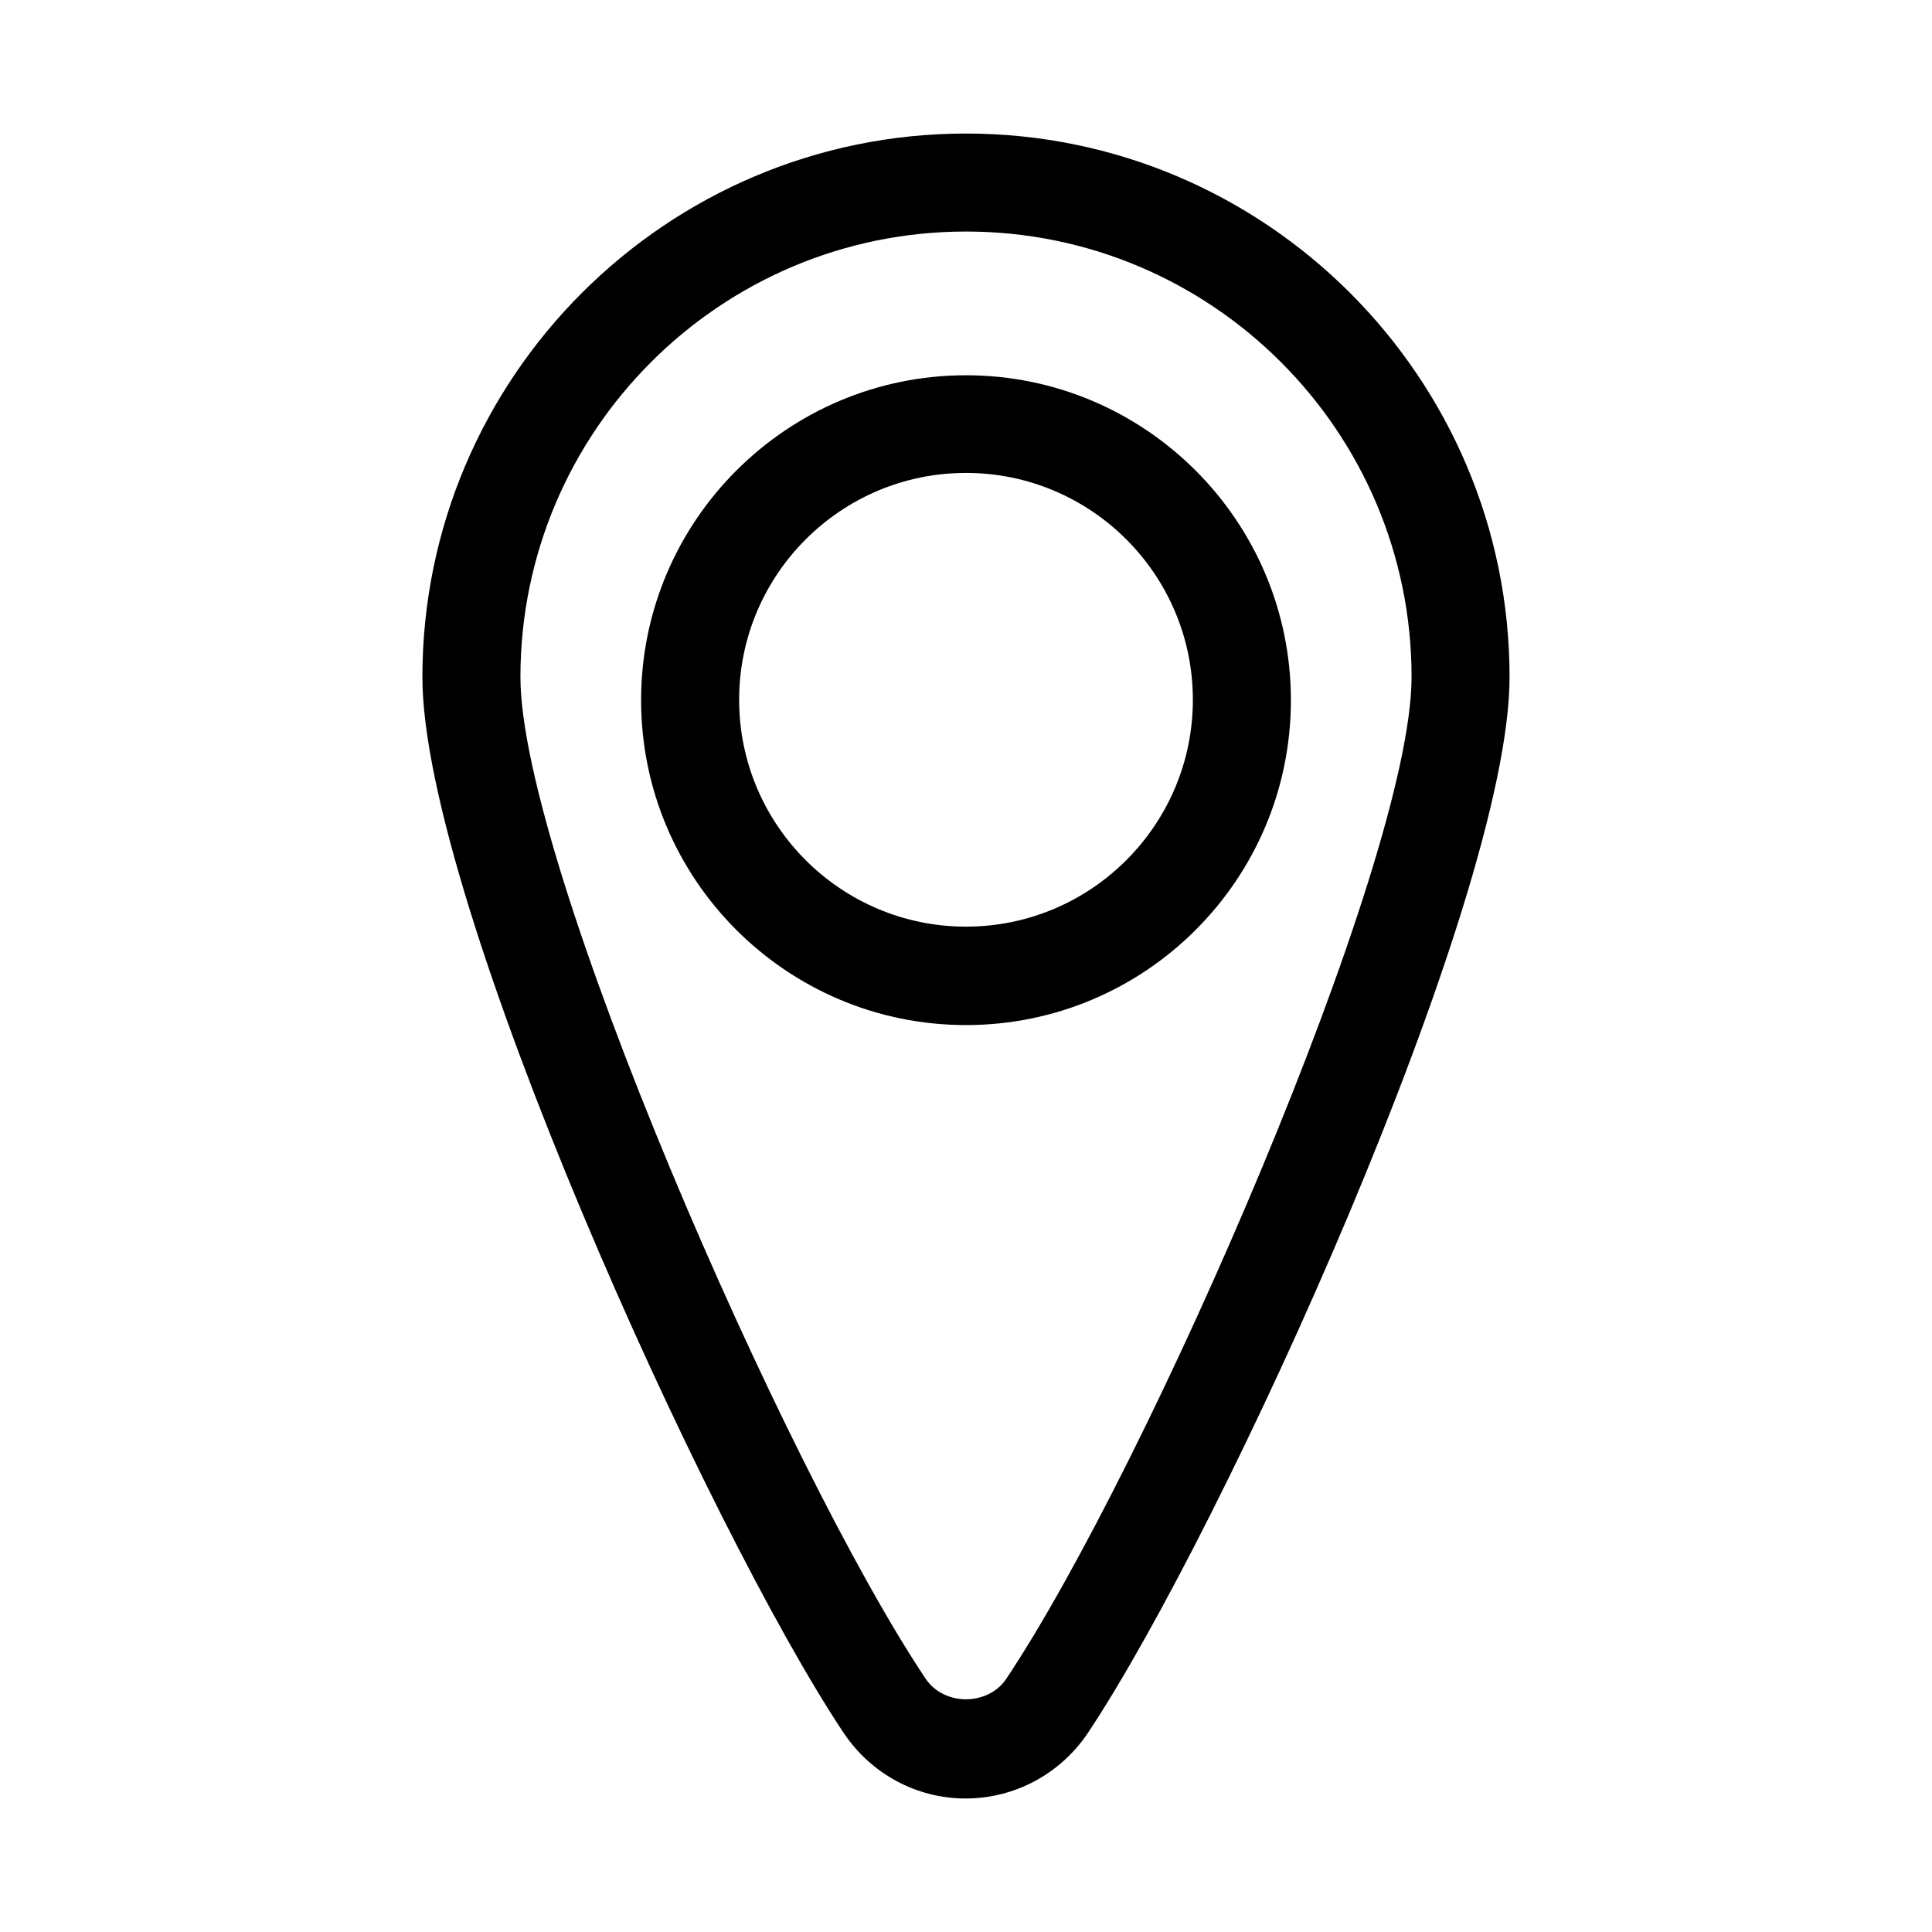
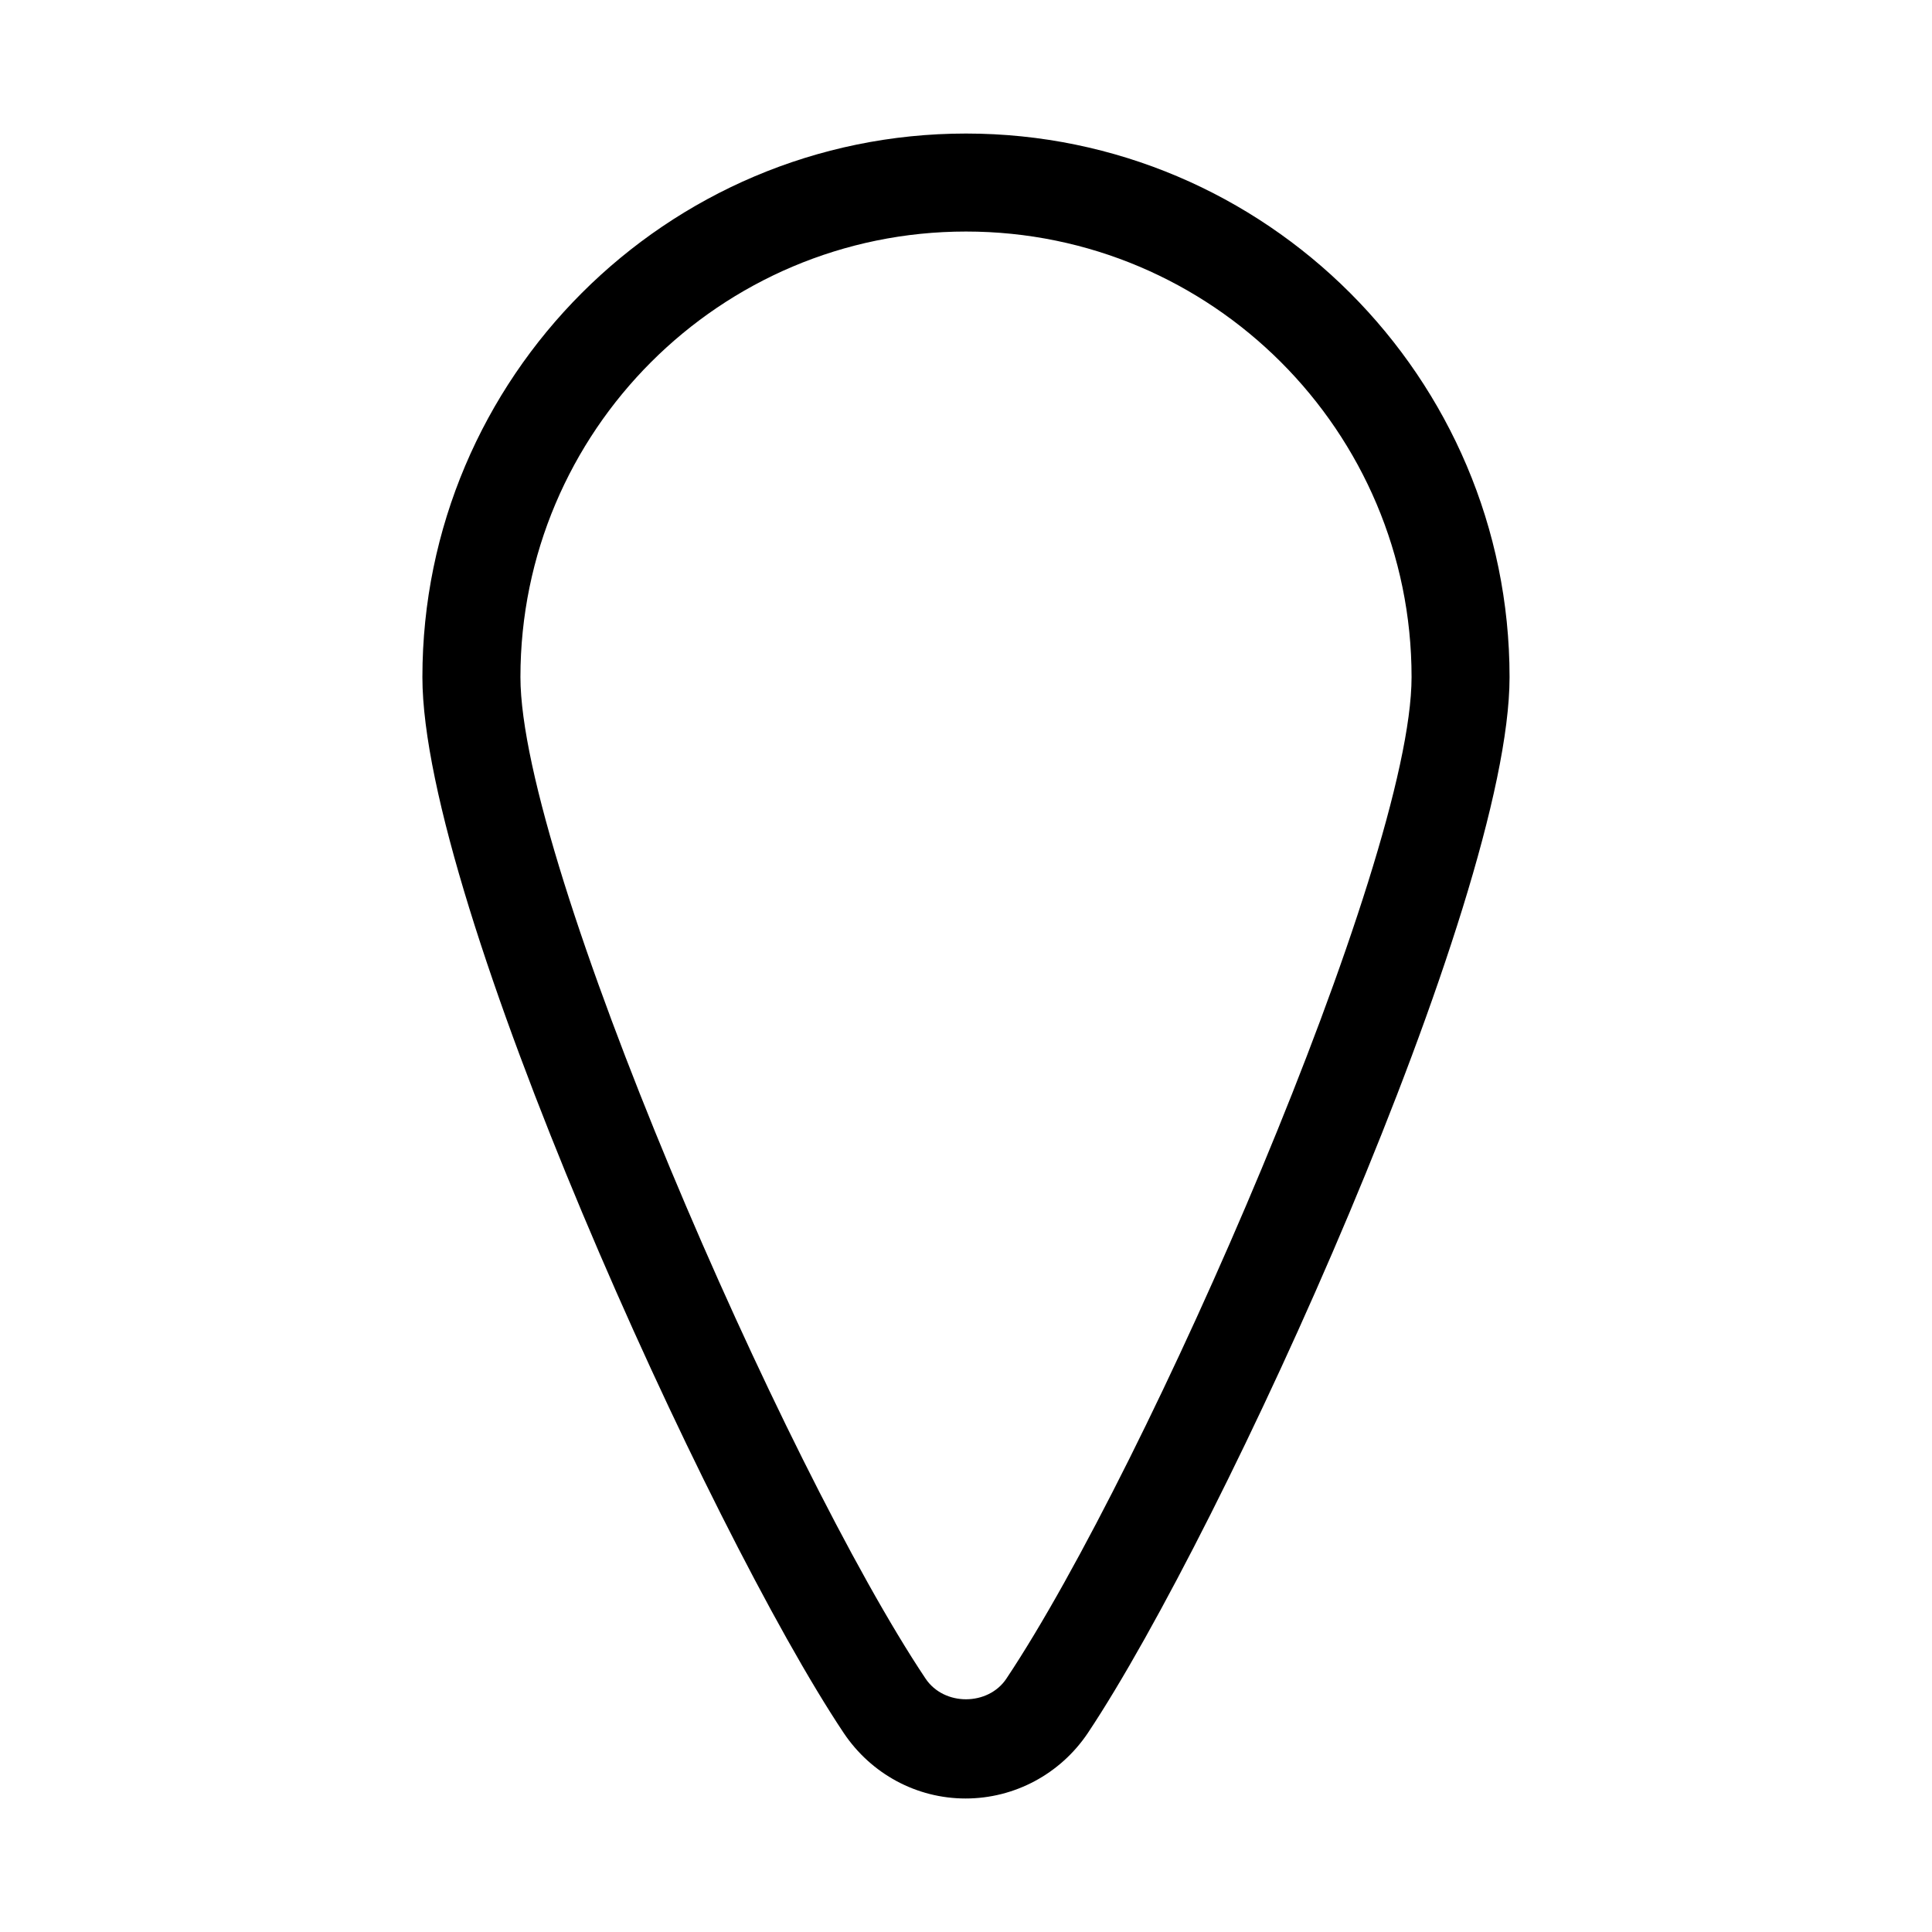
<svg xmlns="http://www.w3.org/2000/svg" fill="#000000" width="800px" height="800px" version="1.1" viewBox="144 144 512 512">
  <g>
    <path d="m400 179.39c-79.41 0-144.06 64.648-144.06 144.06 0 59.336 75.867 226.22 111.68 279.85 7.281 10.824 19.285 17.32 32.273 17.32 12.988 0 25.094-6.496 32.375-17.32 35.816-53.727 111.78-220.61 111.78-279.85 0-79.41-64.648-144.06-144.05-144.06zm10.723 409.44c-4.82 7.281-16.531 7.379-21.453 0-37.289-55.793-107.35-216.18-107.35-265.39 0-65.141 52.938-118.08 118.08-118.08 65.141 0 118.08 52.938 118.08 118.08-0.004 49.203-70.062 209.5-107.36 265.39z" />
-     <path d="m400 243.45c-47.43 0-86.102 38.574-86.102 86.102s38.574 86.102 86.102 86.102 86.102-38.574 86.102-86.102c-0.004-47.531-38.676-86.102-86.102-86.102zm0 146.12c-33.16 0-60.121-26.961-60.121-60.121 0-33.16 26.961-60.121 60.121-60.121s60.121 26.961 60.121 60.121c0 33.16-26.961 60.121-60.121 60.121z" />
  </g>
</svg>